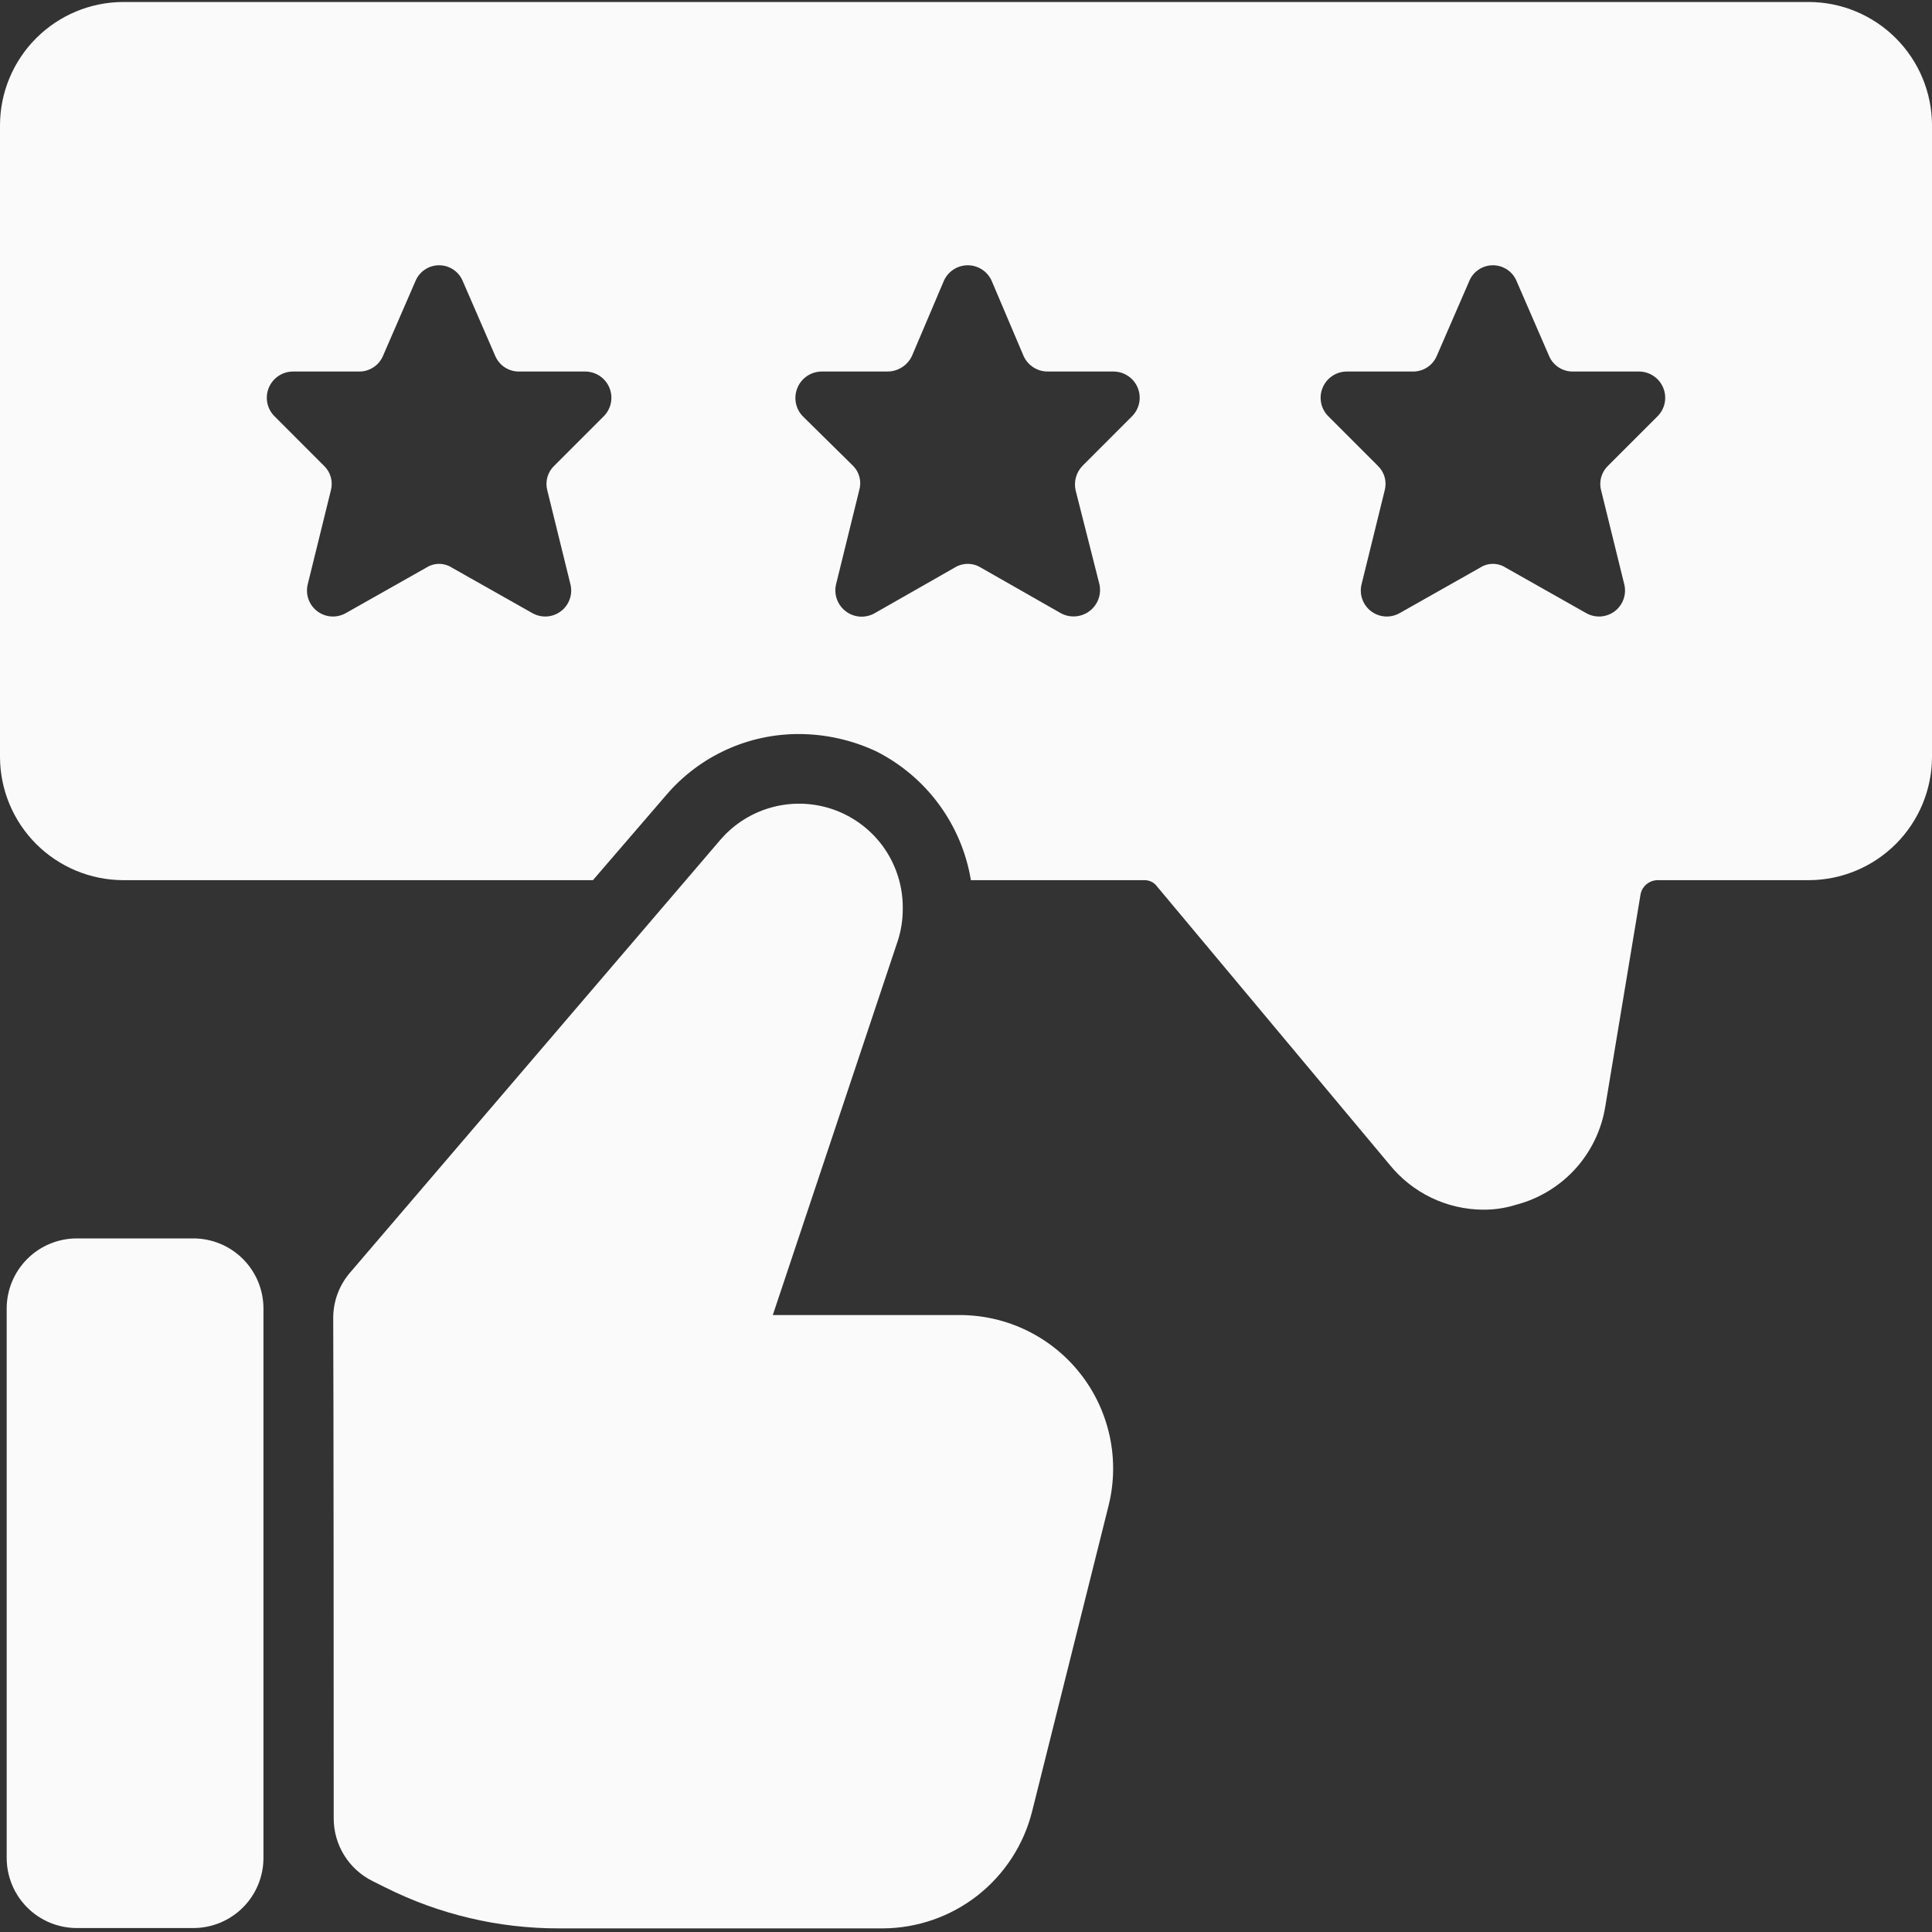
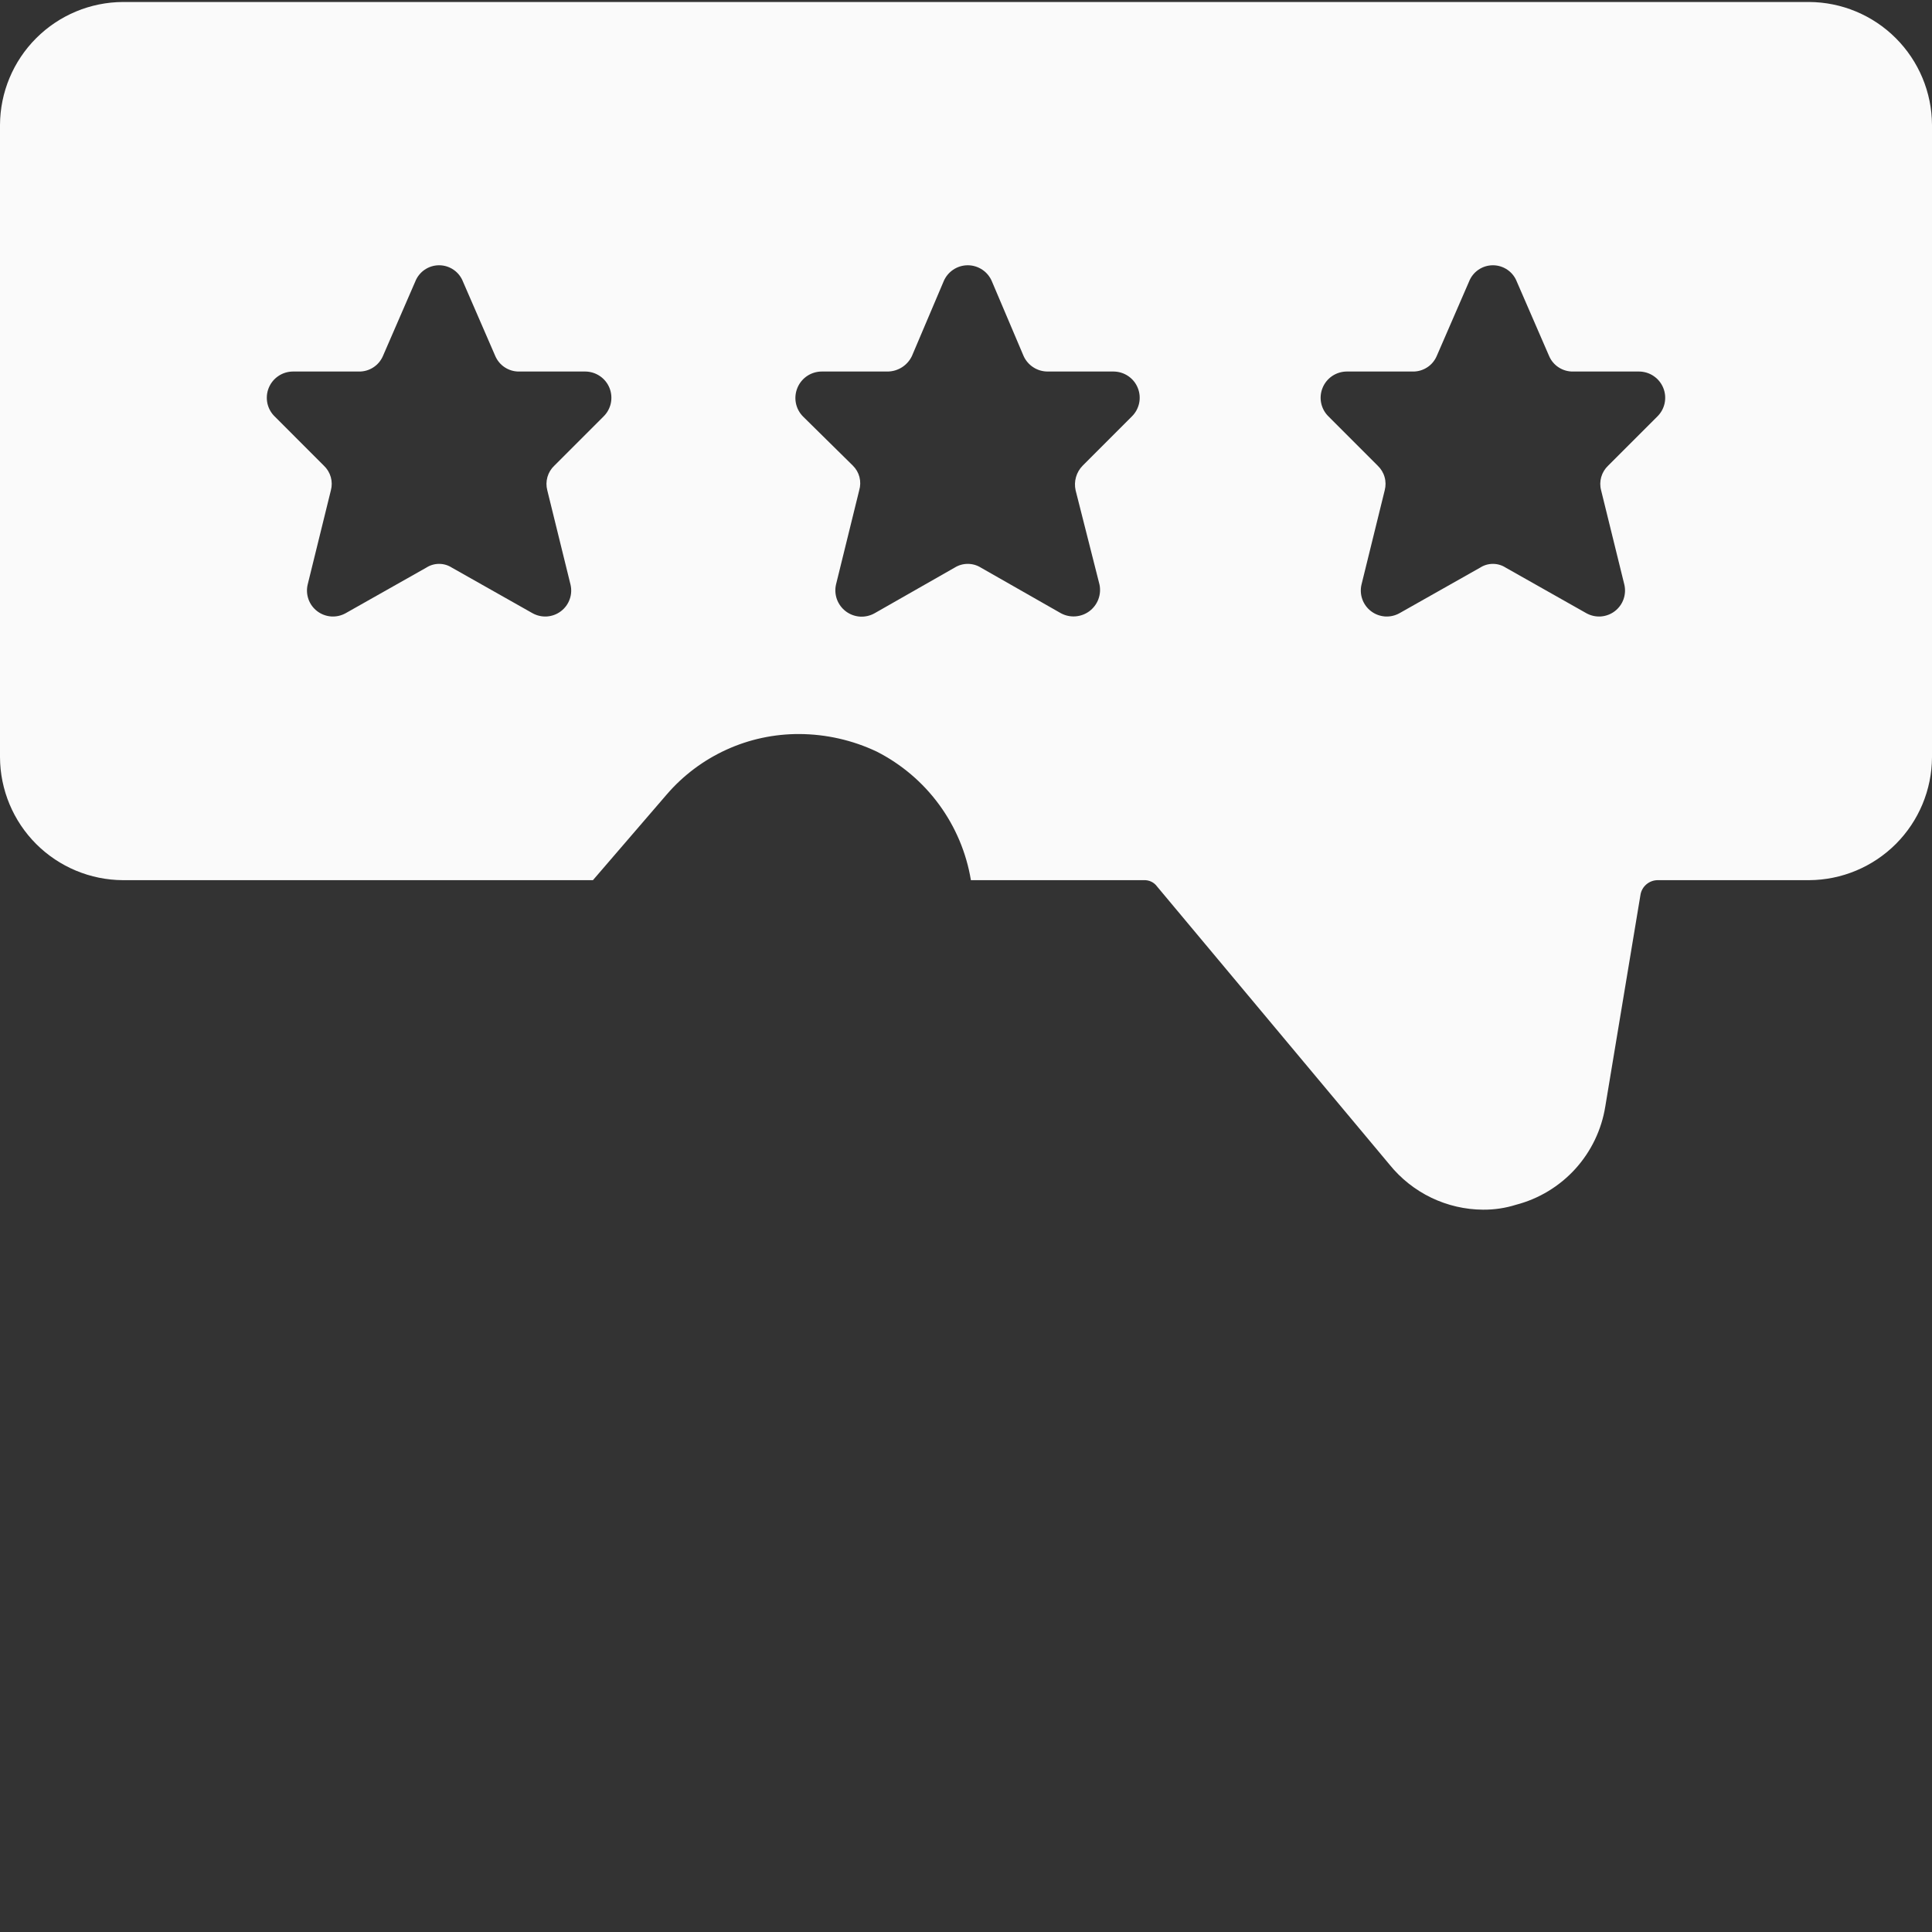
<svg xmlns="http://www.w3.org/2000/svg" width="63" height="63" viewBox="0 0 63 63" fill="none">
  <rect x="0" y="0" width="63" height="63" fill="#333333" stroke="none" />
  <g id="Thumbs Up">
    <path id="Vector" d="M4.009 28.701H19.335L21.741 25.907C22.277 25.284 22.942 24.786 23.689 24.446C24.436 24.105 25.249 23.932 26.07 23.936C26.942 23.941 27.802 24.136 28.59 24.509C29.395 24.919 30.092 25.511 30.625 26.239C31.158 26.968 31.513 27.811 31.66 28.701H37.296C37.38 28.697 37.464 28.713 37.54 28.749C37.616 28.785 37.682 28.84 37.731 28.908L45.314 37.98C45.682 38.435 46.146 38.802 46.673 39.056C47.2 39.309 47.776 39.443 48.361 39.446C48.726 39.449 49.09 39.395 49.438 39.285C50.182 39.091 50.853 38.684 51.37 38.115C51.886 37.545 52.226 36.838 52.347 36.078L53.493 29.183C53.514 29.047 53.584 28.923 53.69 28.835C53.795 28.747 53.928 28.699 54.066 28.701H58.991C60.053 28.696 61.069 28.272 61.82 27.522C62.571 26.771 62.995 25.754 63 24.692V4.074C62.995 3.012 62.571 1.996 61.82 1.245C61.069 0.494 60.053 0.07 58.991 0.065H4.009C2.947 0.07 1.931 0.494 1.18 1.245C0.429 1.996 0.005 3.012 0 4.074V24.692C0.005 25.754 0.429 26.771 1.18 27.522C1.931 28.272 2.947 28.696 4.009 28.701ZM43.916 12.115H46.07C46.235 12.118 46.397 12.071 46.536 11.981C46.675 11.892 46.783 11.763 46.849 11.611L47.903 9.183C47.964 9.026 48.071 8.891 48.21 8.796C48.349 8.701 48.514 8.65 48.682 8.65C48.85 8.65 49.015 8.701 49.154 8.796C49.293 8.891 49.4 9.026 49.461 9.183L50.515 11.611C50.58 11.763 50.689 11.892 50.828 11.981C50.967 12.071 51.129 12.118 51.294 12.115H53.447C53.617 12.116 53.783 12.167 53.923 12.262C54.064 12.357 54.173 12.491 54.237 12.649C54.301 12.806 54.317 12.979 54.282 13.145C54.248 13.311 54.164 13.463 54.043 13.582L52.439 15.185C52.332 15.286 52.255 15.414 52.214 15.555C52.174 15.696 52.172 15.845 52.21 15.987L52.966 19.057C53.005 19.217 52.996 19.385 52.941 19.54C52.886 19.696 52.786 19.831 52.655 19.931C52.524 20.031 52.366 20.09 52.202 20.102C52.037 20.113 51.873 20.076 51.729 19.996L49.094 18.507C48.971 18.428 48.828 18.387 48.682 18.387C48.536 18.387 48.393 18.428 48.27 18.507L45.635 19.996C45.491 20.076 45.327 20.113 45.162 20.102C44.998 20.09 44.84 20.031 44.709 19.931C44.578 19.831 44.478 19.696 44.423 19.54C44.368 19.385 44.359 19.217 44.398 19.057L45.154 15.987C45.191 15.845 45.19 15.696 45.149 15.555C45.109 15.413 45.031 15.286 44.925 15.185L43.322 13.581C43.2 13.463 43.117 13.311 43.082 13.145C43.047 12.979 43.063 12.806 43.127 12.649C43.191 12.491 43.3 12.357 43.44 12.262C43.581 12.167 43.747 12.116 43.916 12.115ZM26.803 12.115H28.957C29.121 12.111 29.28 12.062 29.418 11.973C29.555 11.884 29.665 11.759 29.736 11.611L30.767 9.183C30.831 9.025 30.94 8.891 31.081 8.796C31.222 8.701 31.388 8.65 31.558 8.65C31.727 8.65 31.893 8.701 32.034 8.796C32.175 8.891 32.284 9.025 32.348 9.183L33.379 11.611C33.447 11.761 33.557 11.888 33.695 11.977C33.833 12.067 33.994 12.114 34.158 12.115H36.311C36.481 12.116 36.647 12.167 36.788 12.262C36.928 12.357 37.038 12.491 37.101 12.649C37.165 12.806 37.181 12.979 37.146 13.145C37.111 13.311 37.028 13.463 36.907 13.581L35.304 15.185C35.201 15.289 35.127 15.417 35.087 15.557C35.047 15.697 35.042 15.845 35.074 15.987L35.852 19.057C35.887 19.218 35.874 19.387 35.816 19.541C35.758 19.696 35.656 19.831 35.524 19.93C35.391 20.029 35.233 20.087 35.068 20.099C34.903 20.111 34.738 20.075 34.593 19.996L31.981 18.507C31.854 18.428 31.707 18.387 31.557 18.387C31.408 18.387 31.261 18.428 31.134 18.507L28.522 19.996C28.377 20.078 28.211 20.117 28.045 20.107C27.878 20.096 27.719 20.038 27.585 19.938C27.451 19.838 27.35 19.702 27.292 19.546C27.235 19.389 27.224 19.219 27.262 19.057L28.018 15.987C28.059 15.847 28.062 15.699 28.026 15.557C27.99 15.416 27.916 15.288 27.812 15.185L26.185 13.581C26.065 13.46 25.984 13.306 25.952 13.139C25.92 12.972 25.939 12.799 26.005 12.642C26.071 12.485 26.182 12.351 26.324 12.257C26.466 12.164 26.633 12.114 26.803 12.115ZM9.553 12.115H11.706C11.871 12.118 12.034 12.071 12.172 11.981C12.311 11.892 12.42 11.763 12.486 11.611L13.54 9.183C13.601 9.026 13.708 8.891 13.847 8.796C13.986 8.701 14.15 8.65 14.319 8.65C14.487 8.65 14.651 8.701 14.79 8.796C14.929 8.891 15.036 9.026 15.097 9.183L16.151 11.611C16.217 11.763 16.326 11.892 16.464 11.981C16.603 12.071 16.765 12.118 16.93 12.115H19.084C19.253 12.116 19.419 12.167 19.56 12.262C19.701 12.357 19.81 12.491 19.874 12.649C19.938 12.806 19.953 12.979 19.919 13.145C19.884 13.311 19.801 13.463 19.679 13.582L18.076 15.185C17.969 15.286 17.891 15.414 17.851 15.555C17.811 15.696 17.809 15.845 17.846 15.987L18.602 19.057C18.641 19.217 18.633 19.385 18.577 19.54C18.522 19.696 18.423 19.831 18.291 19.931C18.16 20.031 18.002 20.09 17.838 20.102C17.674 20.113 17.509 20.076 17.365 19.996L14.73 18.507C14.607 18.428 14.464 18.387 14.318 18.387C14.172 18.387 14.029 18.428 13.906 18.507L11.271 19.996C11.127 20.076 10.963 20.113 10.799 20.102C10.634 20.09 10.476 20.031 10.345 19.931C10.214 19.832 10.114 19.696 10.059 19.541C10.004 19.385 9.995 19.217 10.034 19.057L10.79 15.987C10.828 15.845 10.826 15.696 10.786 15.555C10.745 15.413 10.668 15.286 10.561 15.185L8.958 13.581C8.836 13.463 8.753 13.311 8.718 13.145C8.684 12.979 8.699 12.806 8.763 12.649C8.827 12.491 8.936 12.357 9.077 12.262C9.217 12.167 9.383 12.116 9.553 12.115Z" fill="#FAFAFA" />
-     <path id="Vector_2" d="M2.505 40.383H6.304C6.91 40.383 7.492 40.624 7.921 41.053C8.35 41.481 8.591 42.063 8.591 42.67V60.584C8.591 61.191 8.35 61.772 7.921 62.201C7.492 62.63 6.91 62.871 6.304 62.871H2.505C1.898 62.871 1.317 62.63 0.888 62.201C0.459 61.772 0.218 61.191 0.218 60.584V42.67C0.218 42.37 0.277 42.072 0.392 41.795C0.507 41.517 0.676 41.265 0.888 41.053C1.1 40.84 1.352 40.672 1.63 40.557C1.907 40.442 2.205 40.383 2.505 40.383Z" fill="#FAFAFA" />
-     <path id="Vector_3" d="M29.438 29.618C29.444 28.924 29.236 28.244 28.843 27.672C28.449 27.1 27.889 26.663 27.238 26.42C26.588 26.178 25.878 26.141 25.206 26.316C24.534 26.49 23.932 26.867 23.482 27.395L11.416 41.497C11.06 41.91 10.864 42.438 10.866 42.983C10.879 45.898 10.881 55.639 10.882 59.299C10.882 59.723 11.001 60.139 11.224 60.499C11.448 60.86 11.768 61.15 12.148 61.339L12.577 61.553C14.324 62.427 16.25 62.882 18.203 62.882H28.797C29.913 62.875 30.996 62.498 31.875 61.81C32.753 61.121 33.379 60.161 33.653 59.079L36.151 49.09C36.334 48.353 36.346 47.584 36.188 46.841C36.029 46.098 35.704 45.401 35.236 44.803C34.768 44.204 34.169 43.72 33.486 43.387C32.804 43.055 32.054 42.882 31.294 42.882H25.2L29.278 30.672C29.387 30.331 29.441 29.975 29.438 29.618Z" fill="#FAFAFA" />
  </g>
</svg>